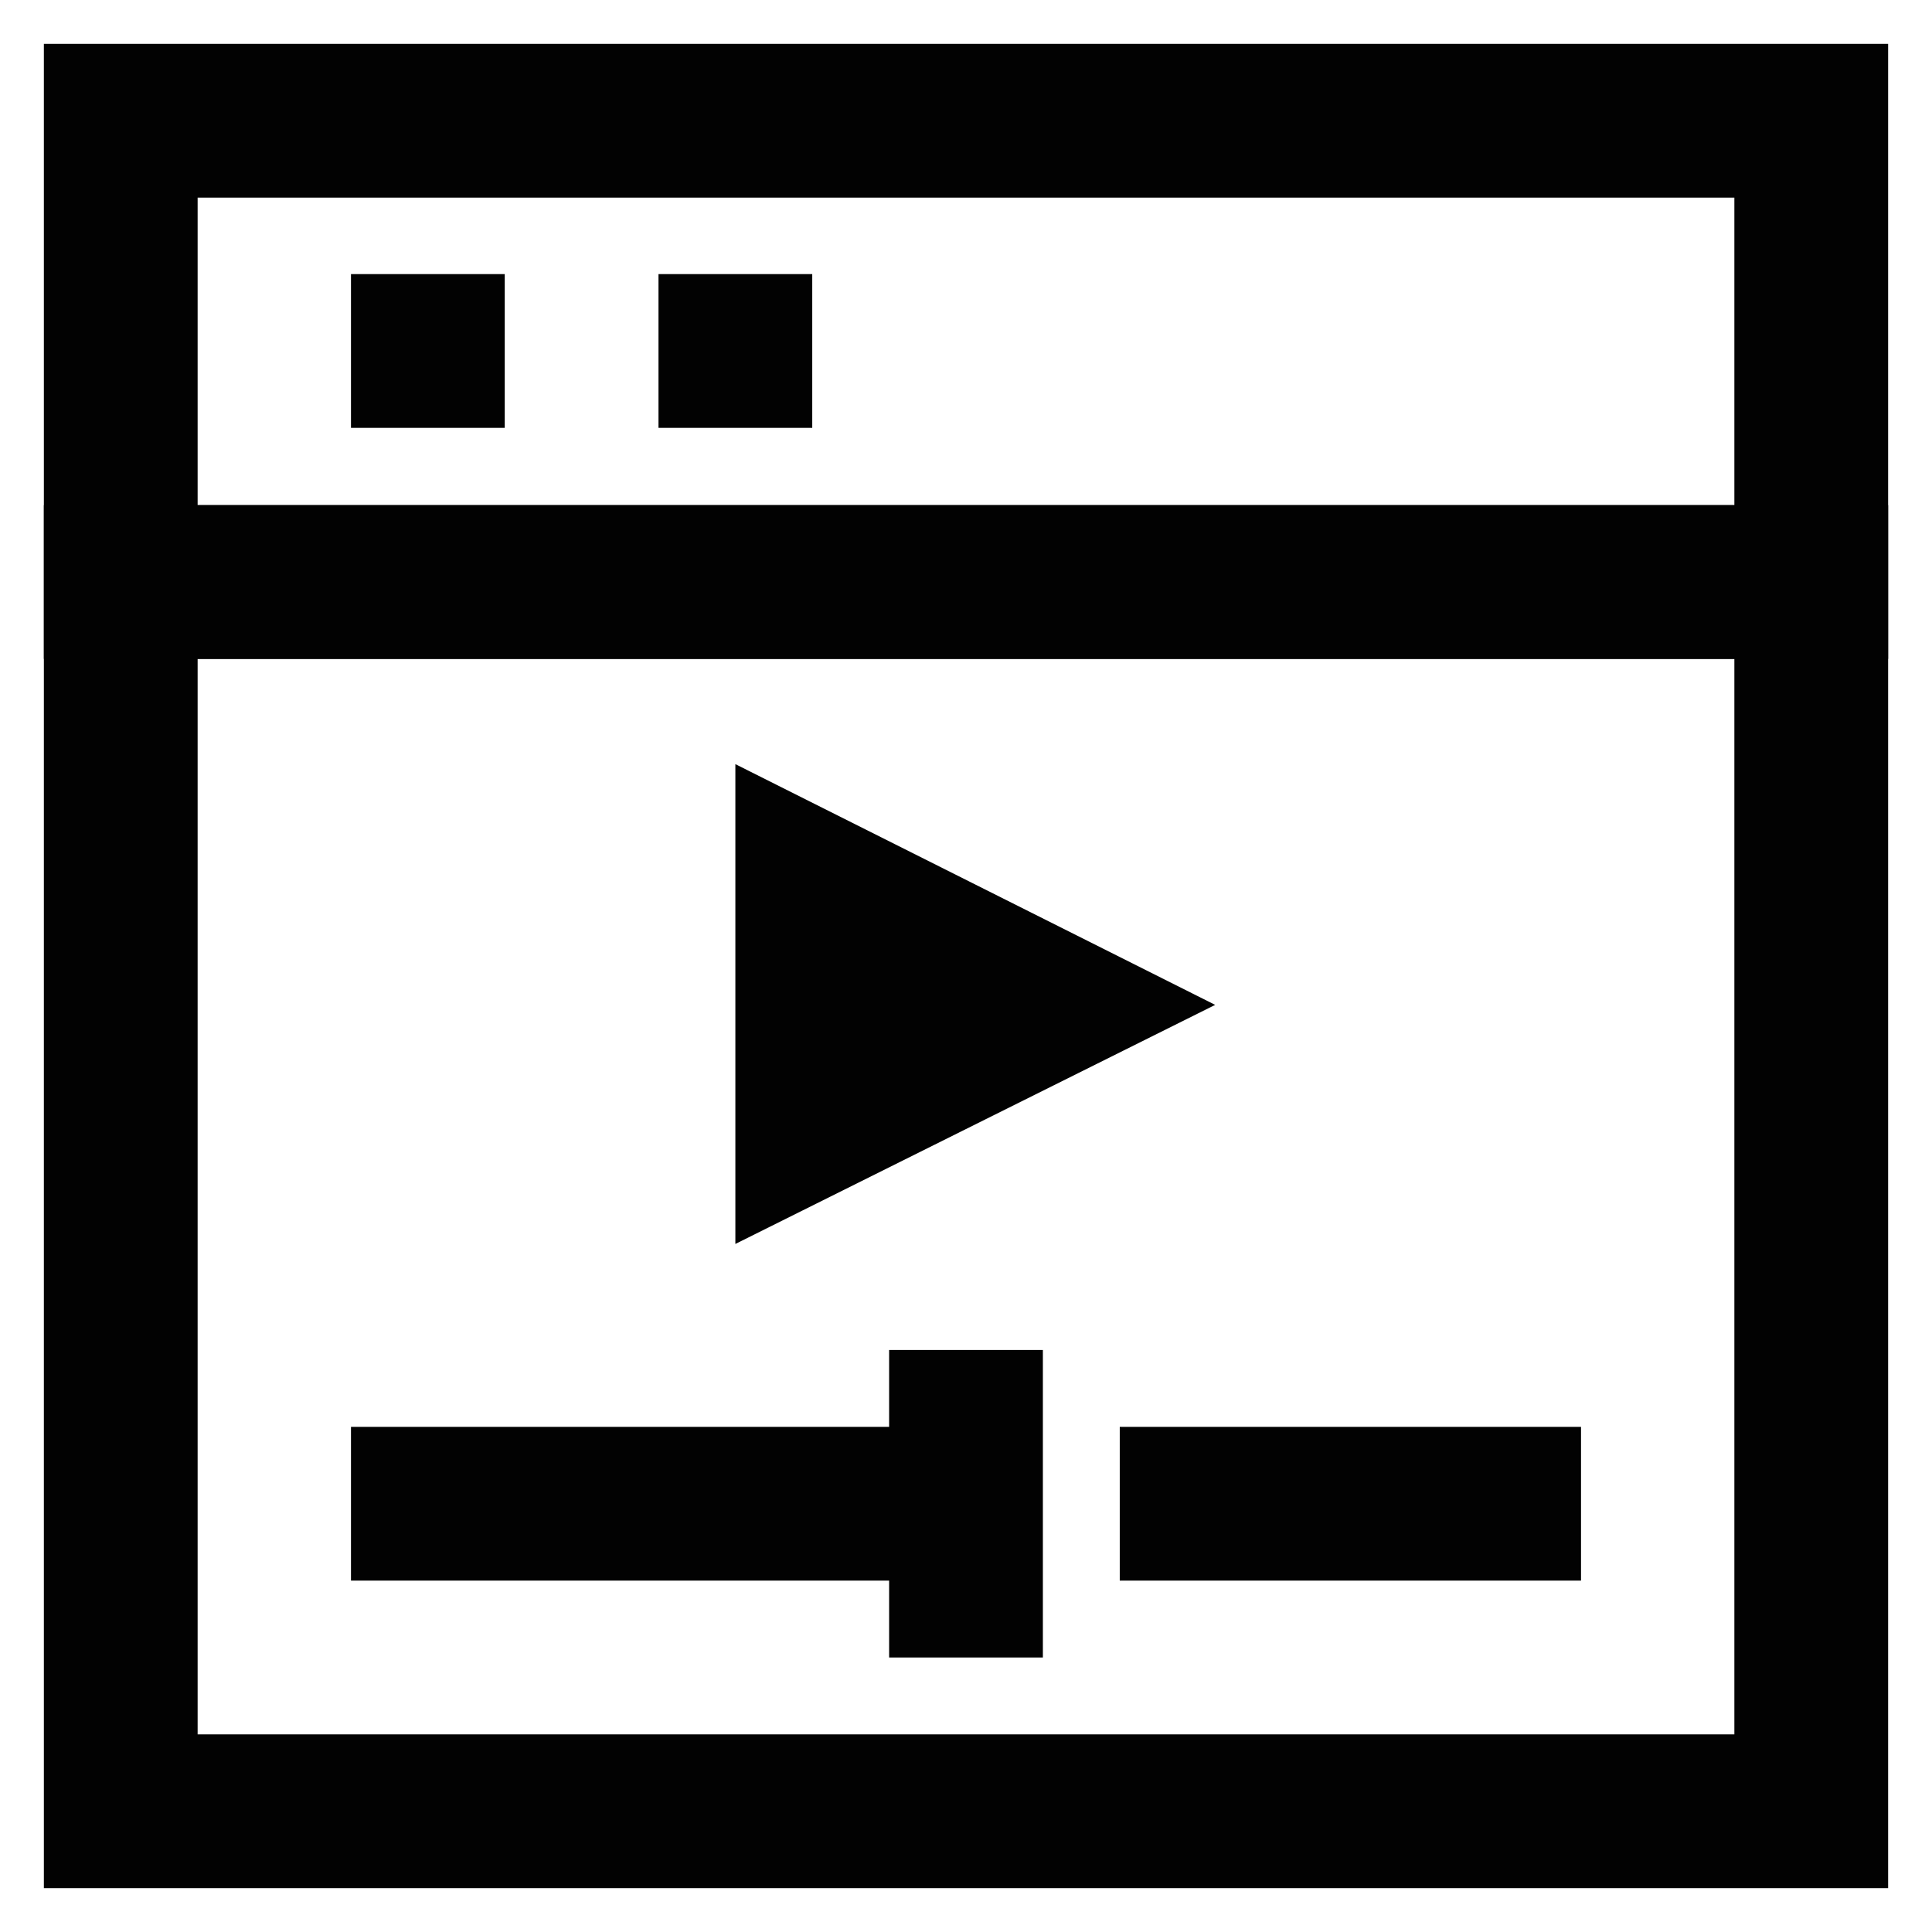
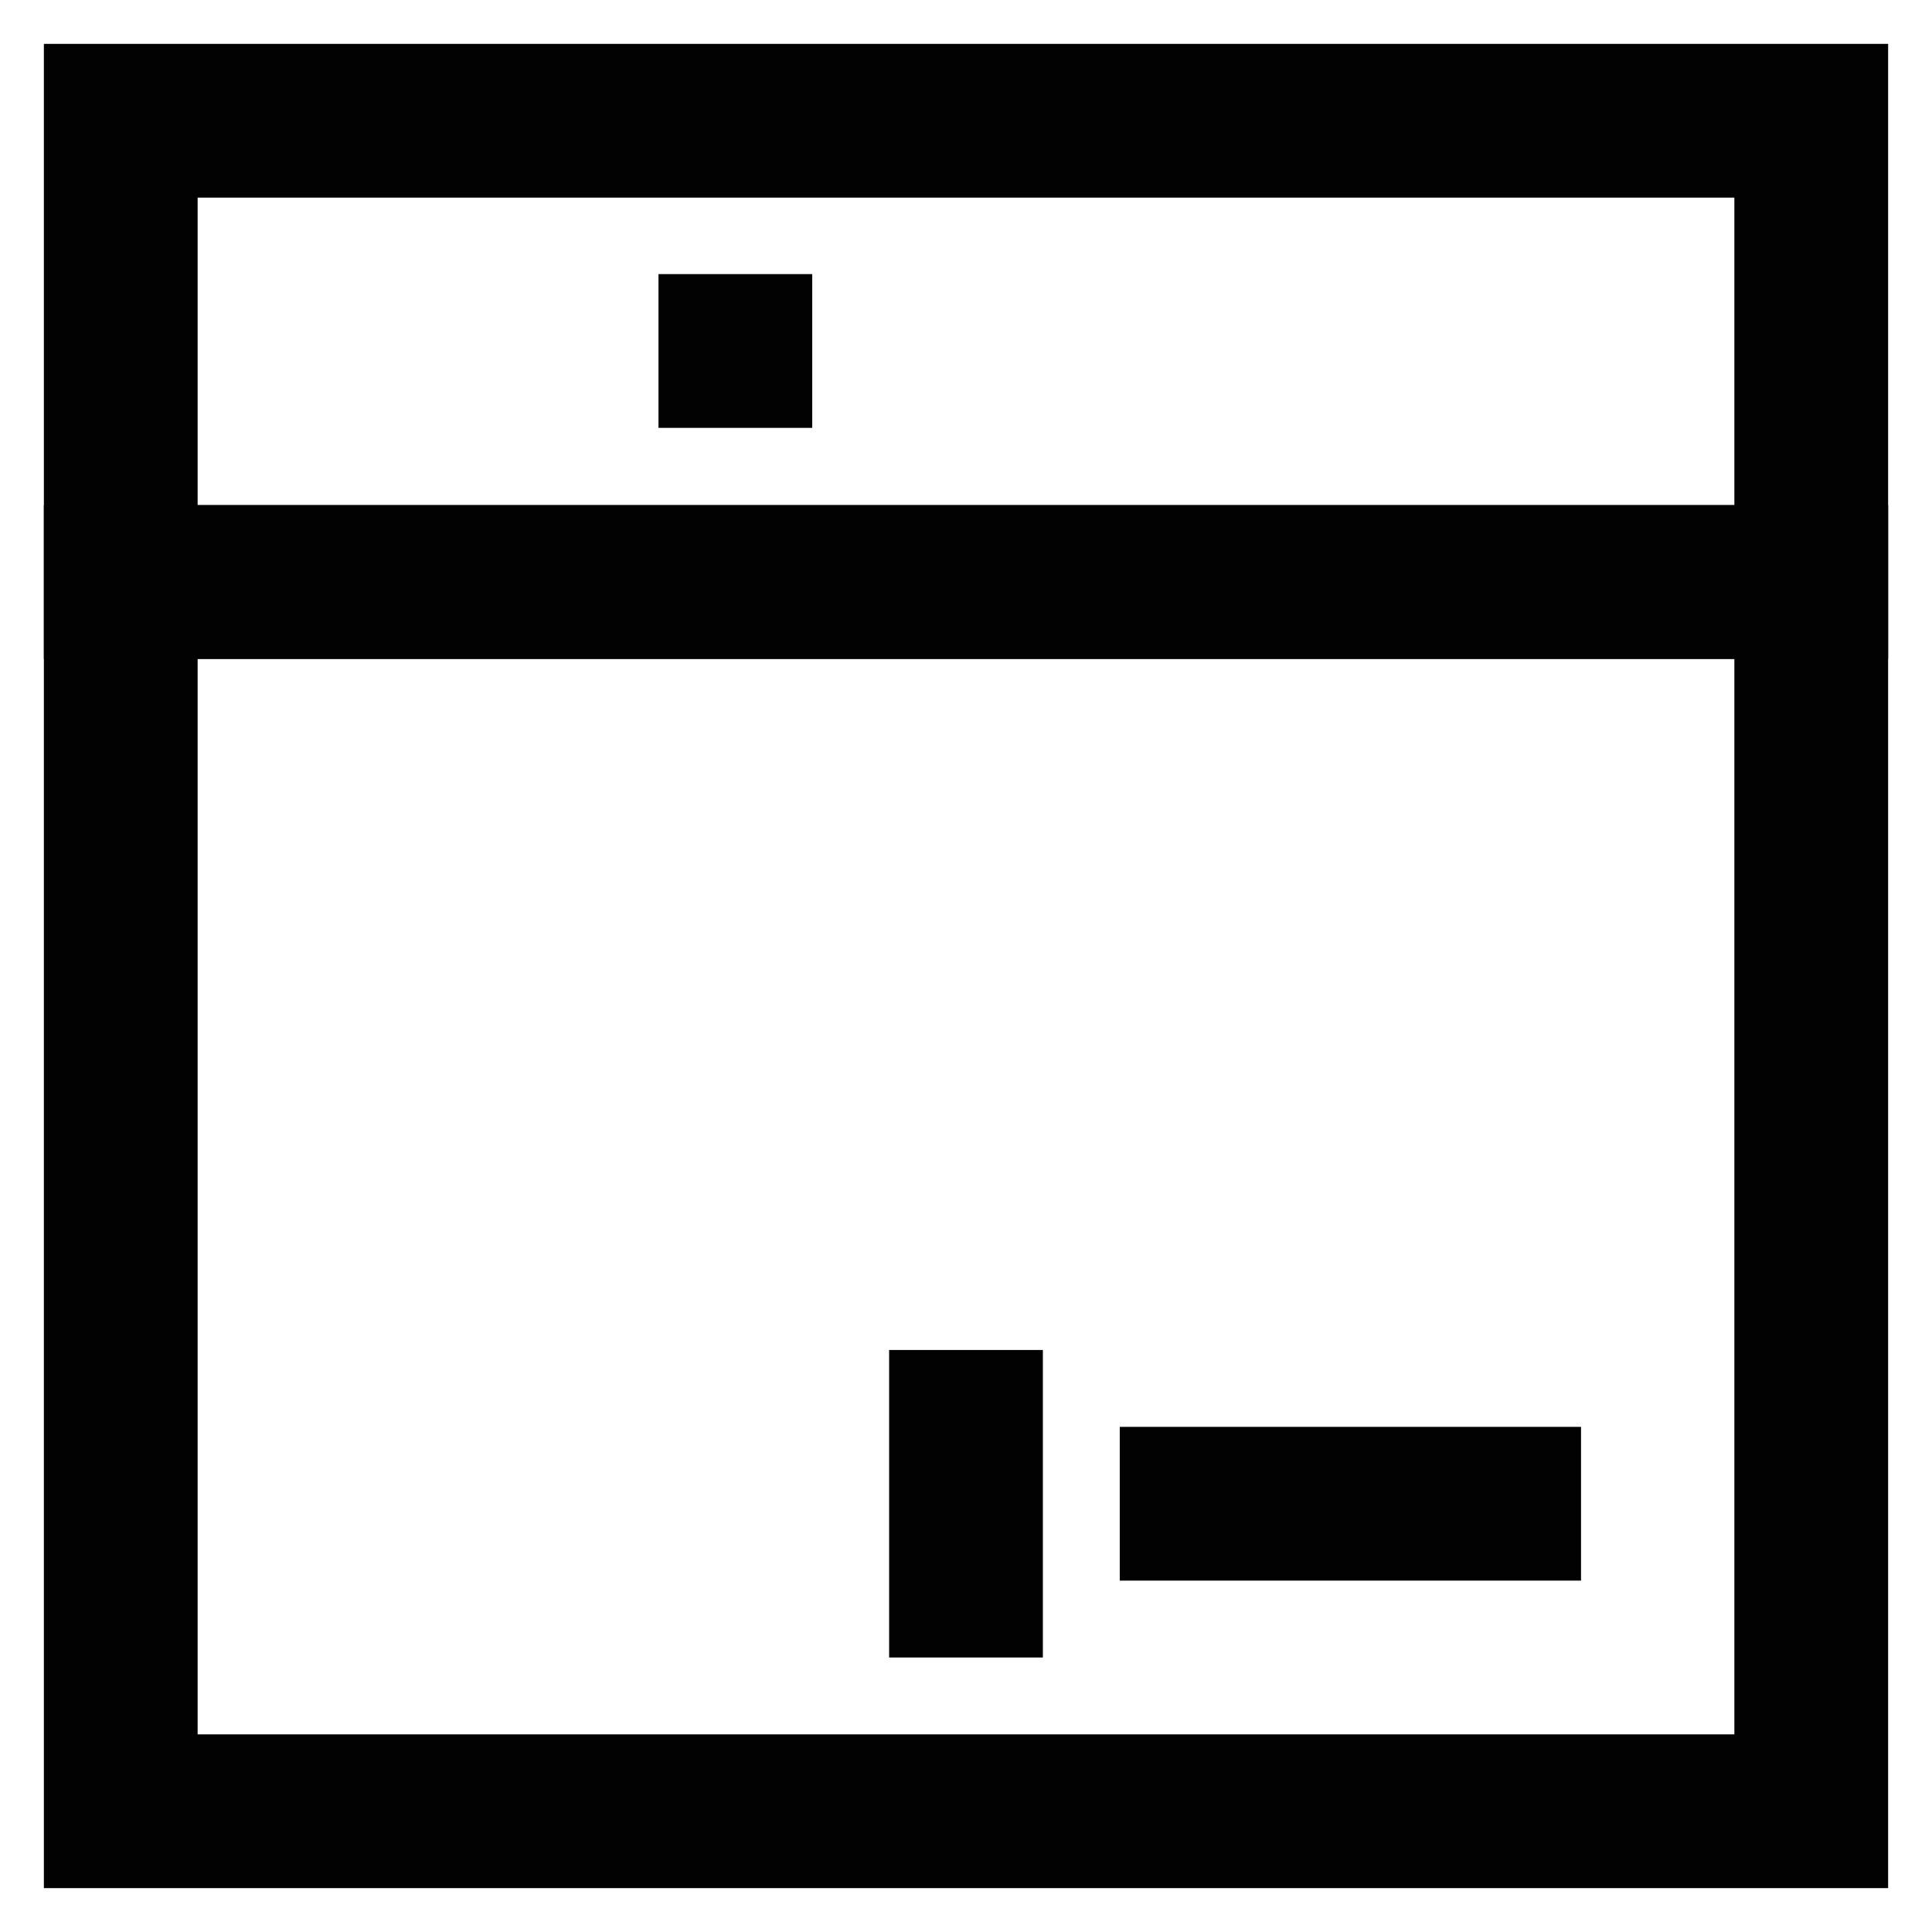
<svg xmlns="http://www.w3.org/2000/svg" width="800px" height="800px" viewBox="0 0 24 24" id="Layer_1" data-name="Layer 1">
  <defs>
    <style>.cls-1{fill:none;stroke:#020202;stroke-miterlimit:10;stroke-width:1.91px;}</style>
  </defs>
  <rect class="cls-1" x="1.5" y="1.5" width="21" height="5.73" />
  <rect class="cls-1" x="1.5" y="7.23" width="21" height="15.27" />
-   <line class="cls-1" x1="4.36" y1="4.36" x2="6.27" y2="4.36" />
  <line class="cls-1" x1="8.18" y1="4.36" x2="10.09" y2="4.36" />
-   <line class="cls-1" x1="4.36" y1="18.68" x2="12" y2="18.68" />
  <line class="cls-1" x1="12" y1="16.77" x2="12" y2="20.59" />
  <line class="cls-1" x1="13.91" y1="18.68" x2="19.64" y2="18.68" />
-   <polygon class="cls-1" points="12.96 12.48 10.09 13.91 10.09 11.04 12.96 12.48" />
</svg>